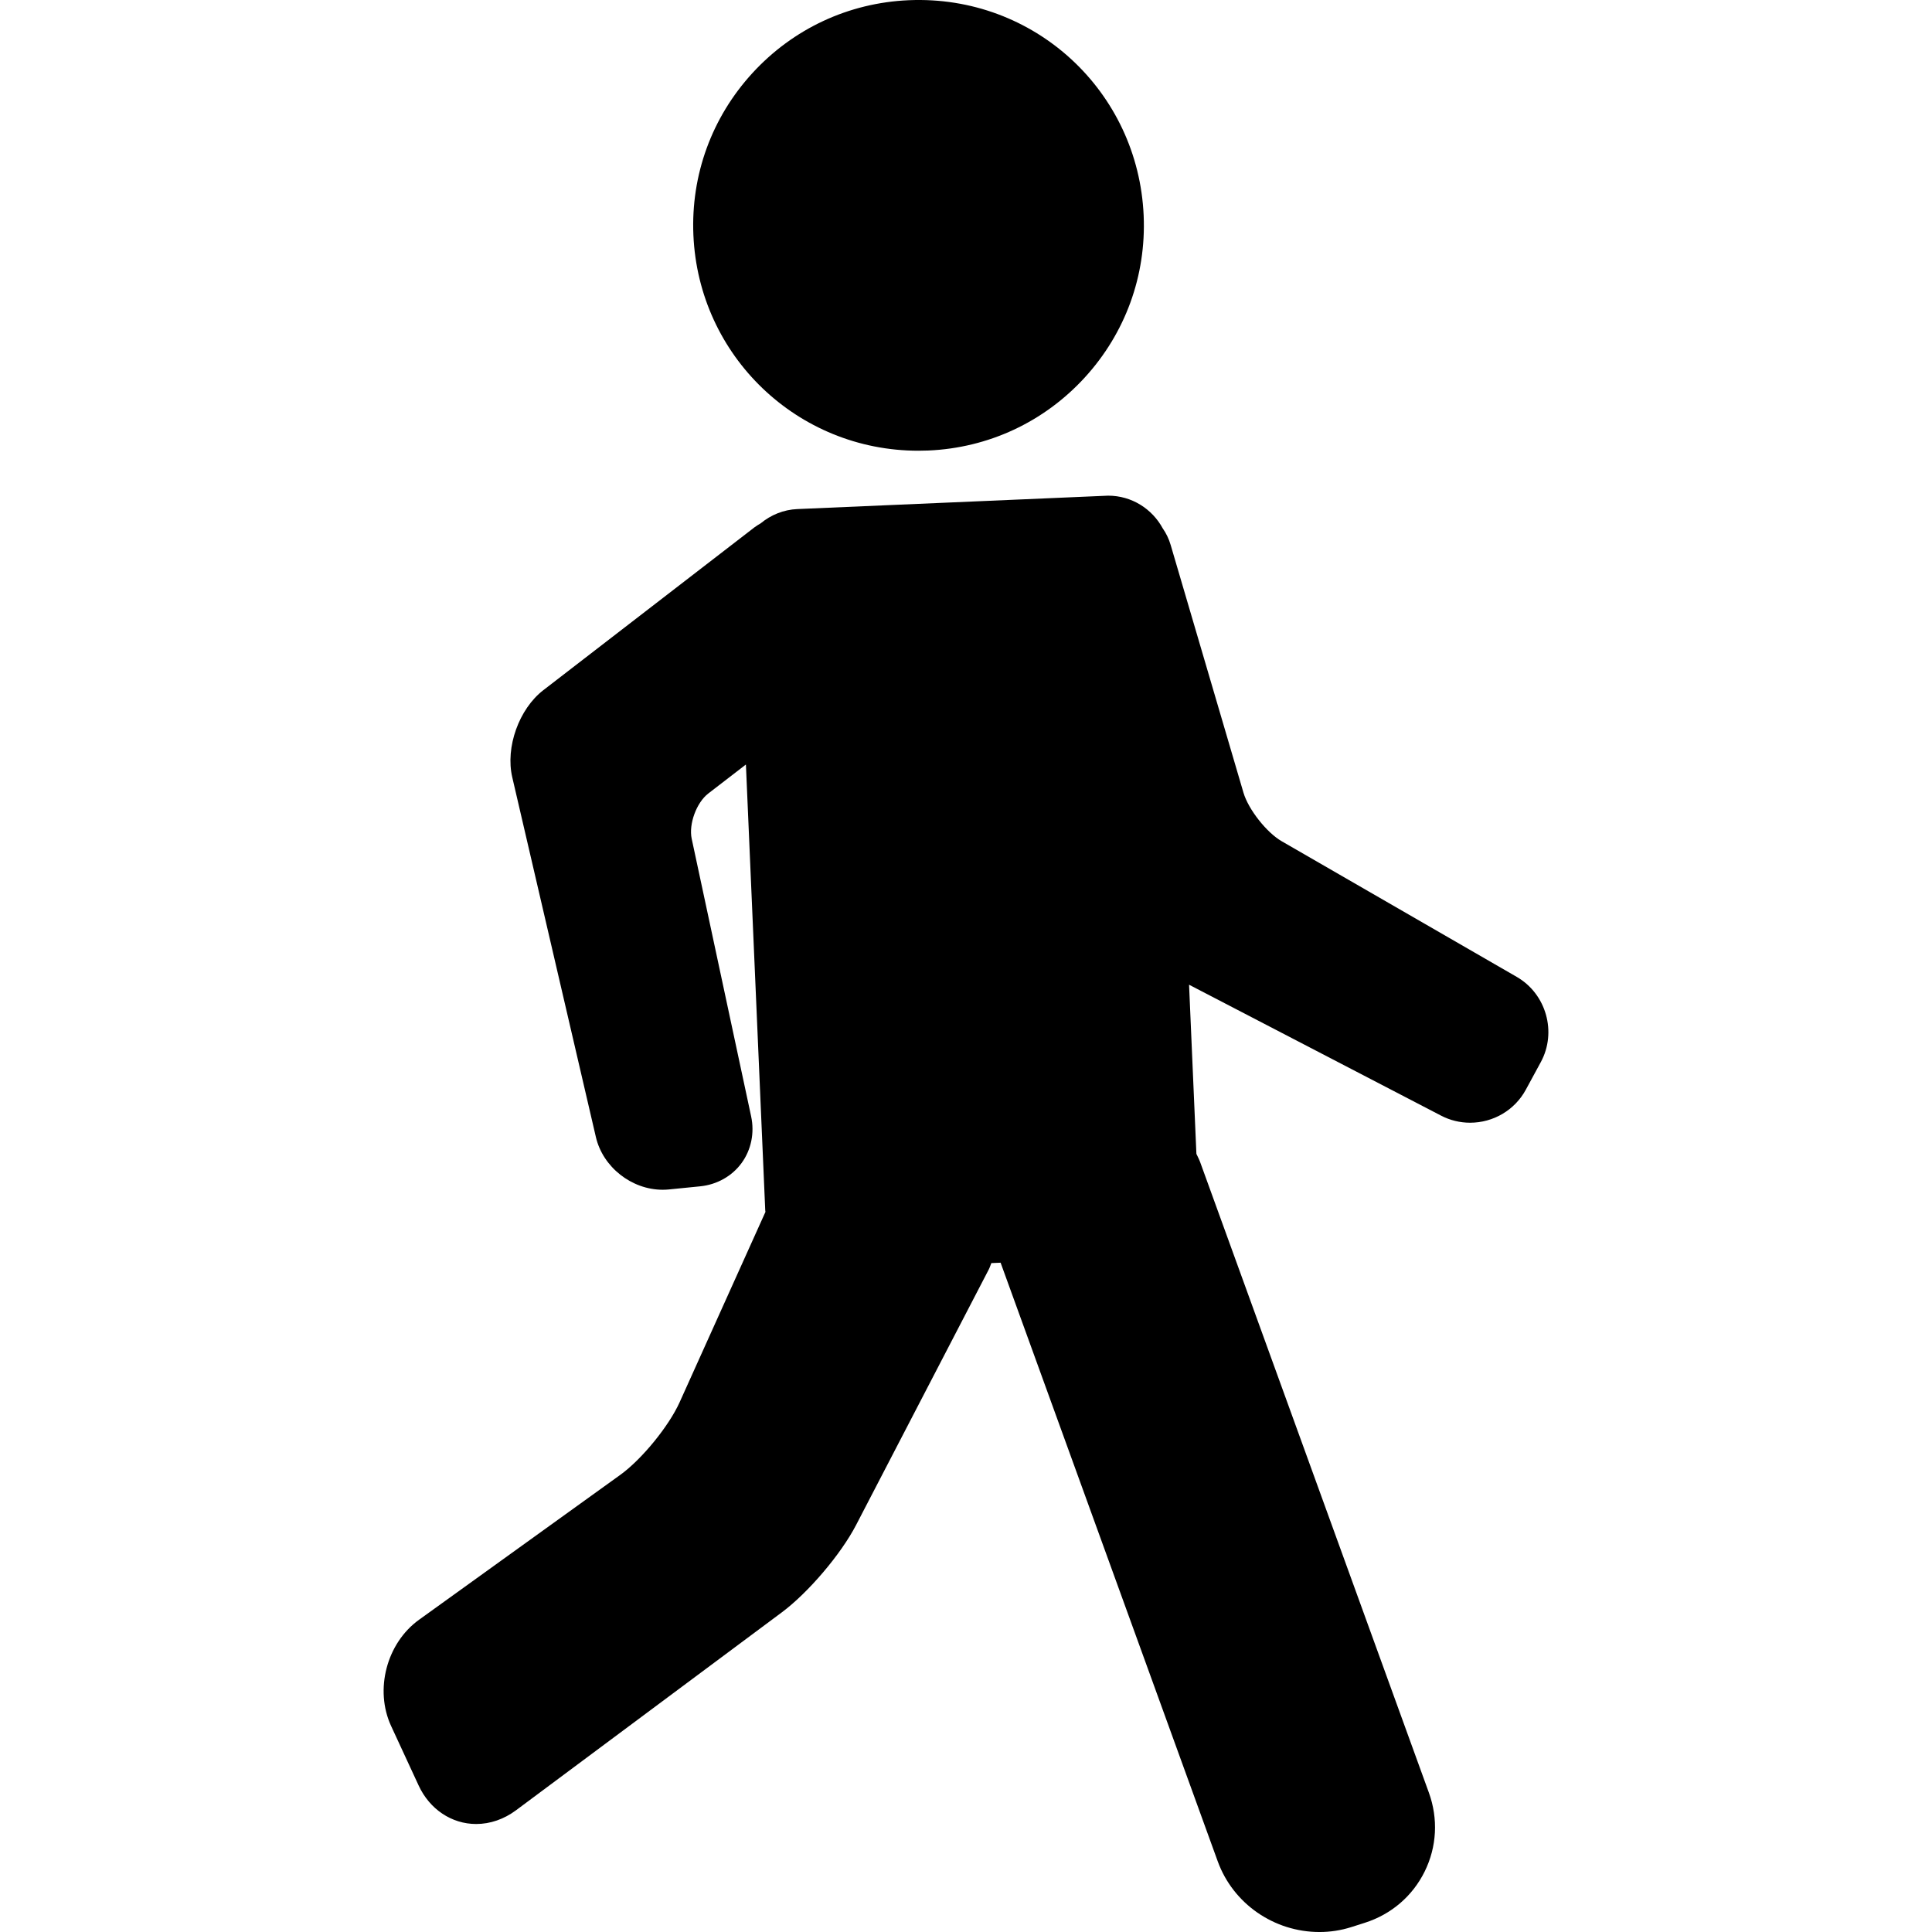
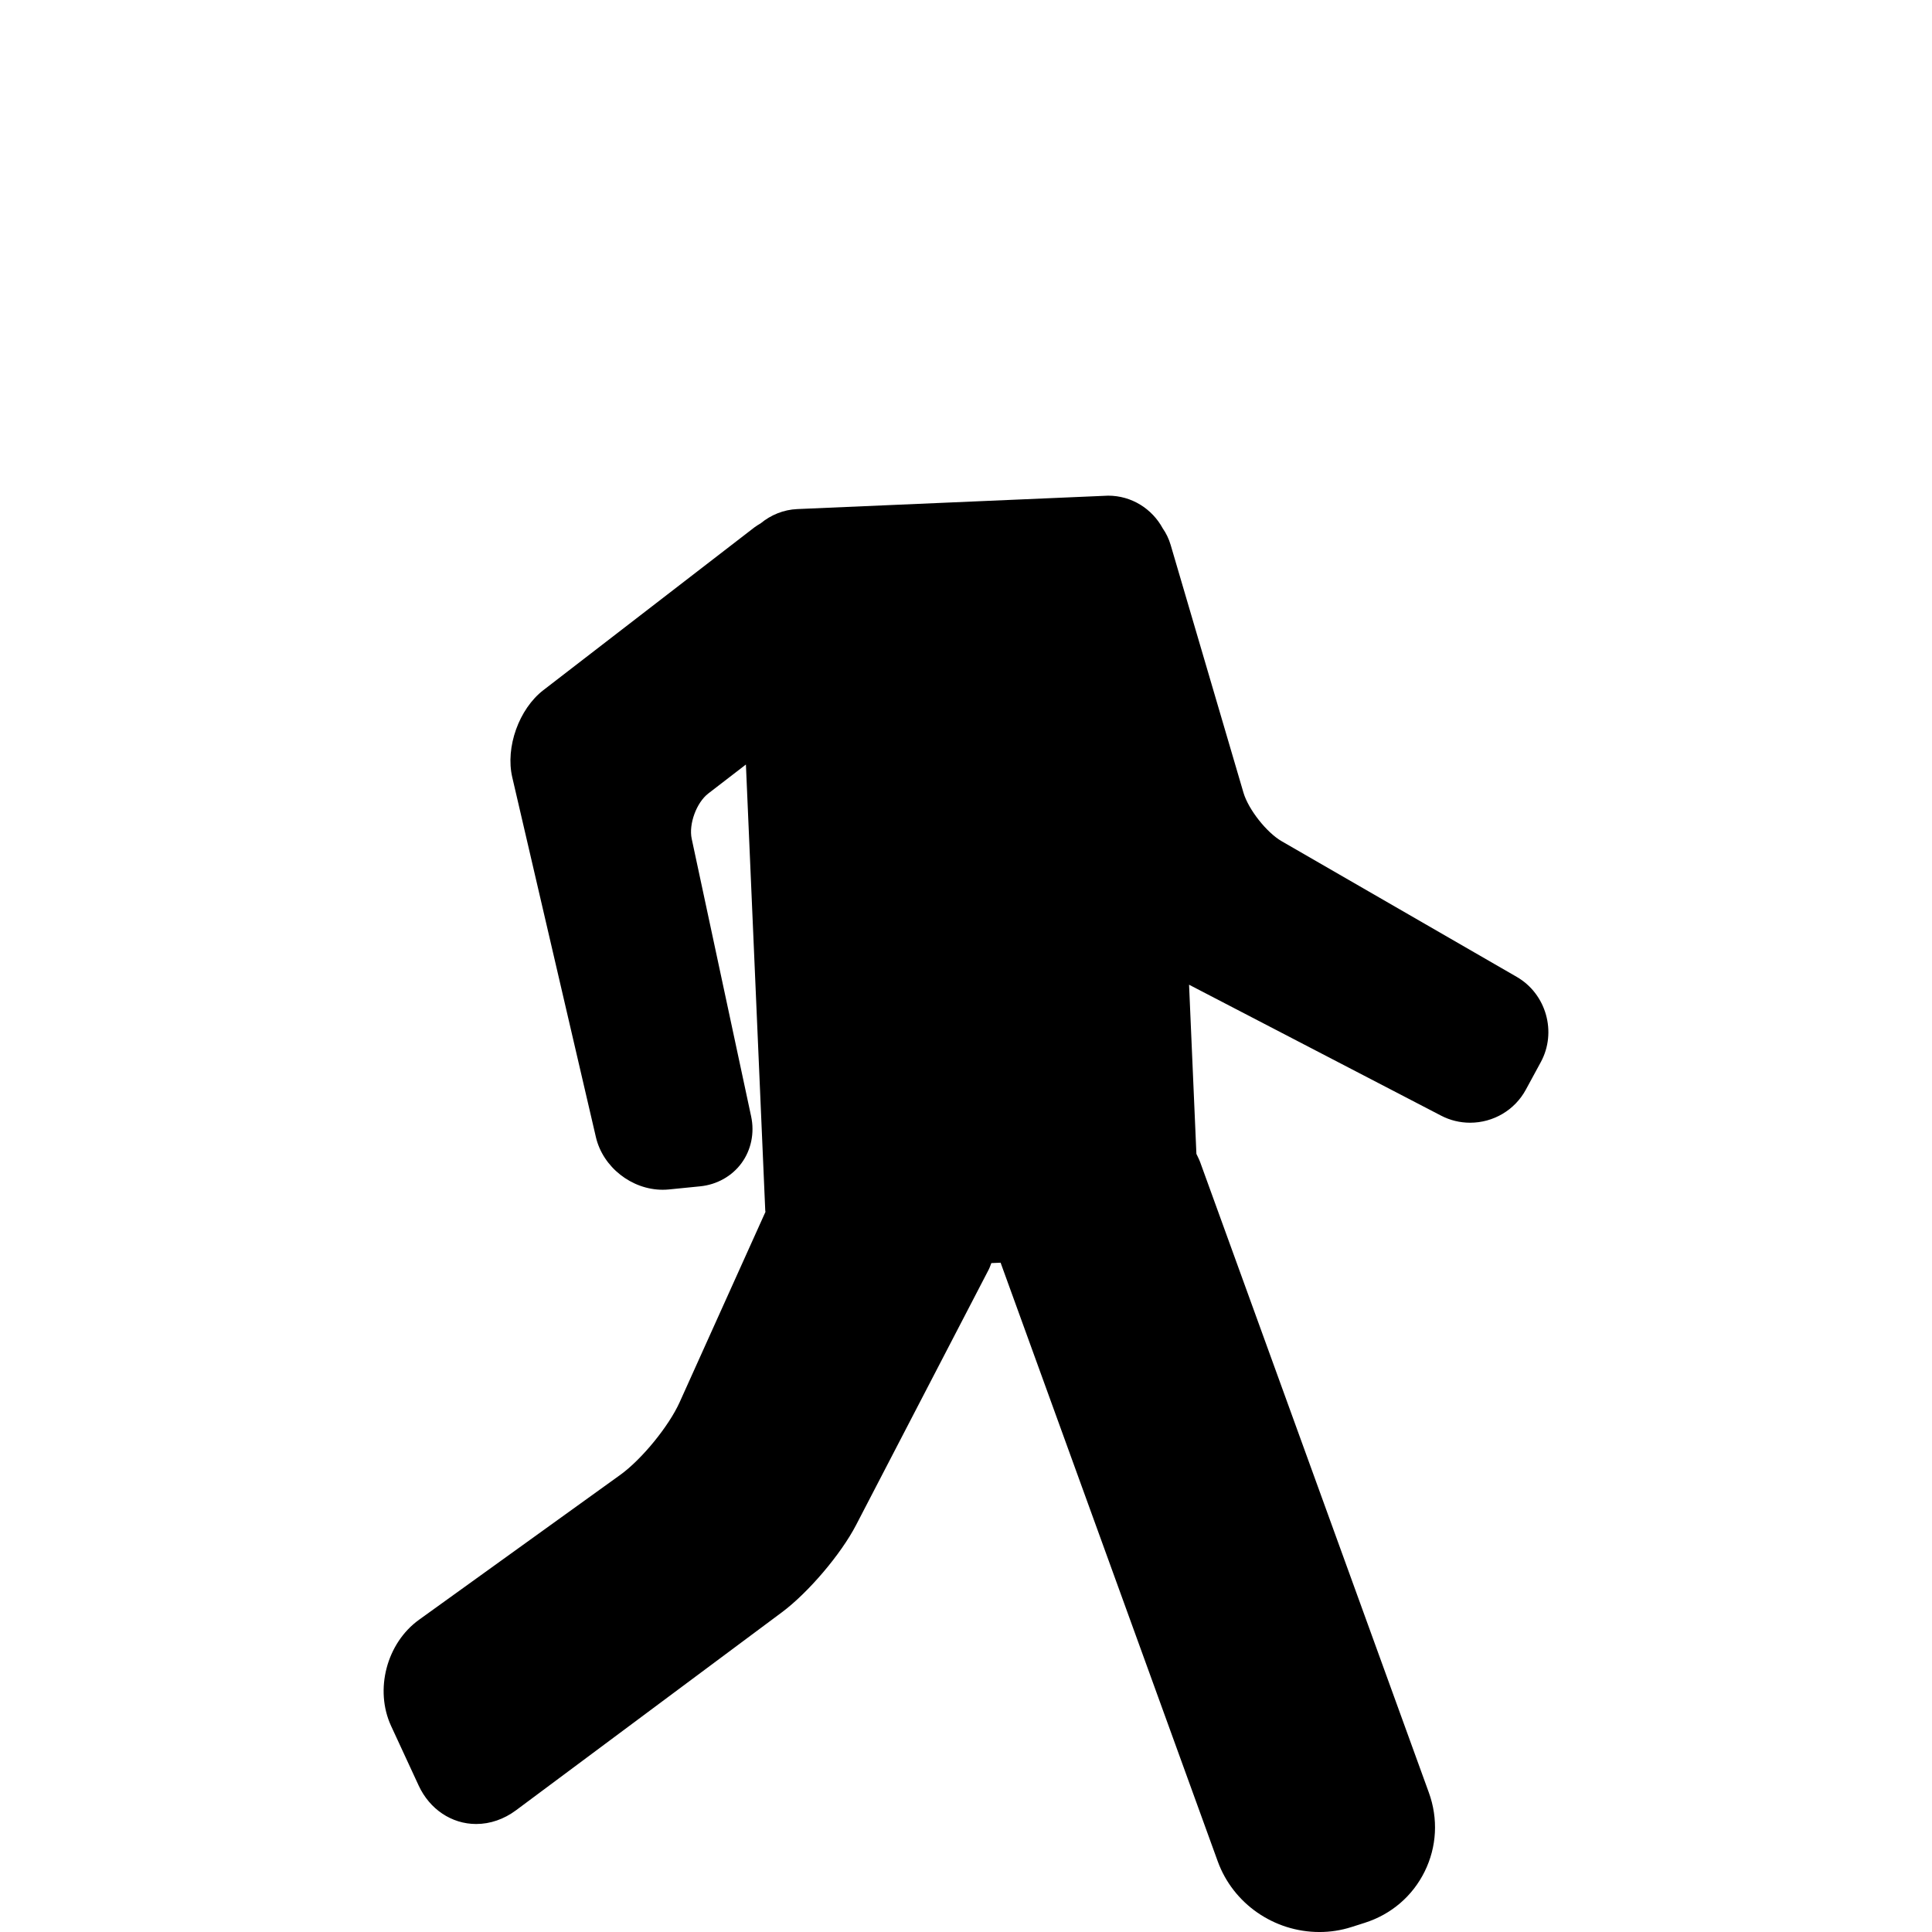
<svg xmlns="http://www.w3.org/2000/svg" fill="#000000" height="800px" width="800px" version="1.1" id="Capa_1" viewBox="0 0 92.9 92.9" xml:space="preserve">
  <g>
    <path d="M72.932,46.973L61.629,40.45c-0.725-0.418-1.601-1.531-1.837-2.334l-3.501-11.912c-0.087-0.298-0.219-0.564-0.381-0.798   c-0.509-0.936-1.49-1.572-2.627-1.572l-14.945,0.645c-0.655,0.028-1.264,0.276-1.763,0.687c-0.1,0.061-0.204,0.12-0.294,0.189   l-10.155,7.832c-1.173,0.905-1.83,2.745-1.494,4.188l4.021,17.3c0.335,1.444,1.717,2.534,3.212,2.534   c0.101,0,0.203-0.005,0.304-0.015l1.501-0.15c0.804-0.081,1.53-0.489,1.99-1.121c0.461-0.632,0.628-1.448,0.459-2.238L33.26,40.33   c-0.15-0.701,0.23-1.738,0.798-2.175l1.809-1.393l0.93,21.444c0.001,0.023,0.008,0.044,0.01,0.067l-4.128,9.156   c-0.52,1.153-1.826,2.75-2.852,3.489l-9.678,6.968c-1.559,1.122-2.148,3.366-1.342,5.11l1.324,2.861   c0.528,1.141,1.587,1.85,2.765,1.85c0.674,0,1.337-0.229,1.917-0.66l12.778-9.515c1.273-0.948,2.843-2.793,3.574-4.202   l6.379-12.286c0.051-0.099,0.083-0.205,0.125-0.308l0.445-0.019l10.441,28.786c0.737,2.032,2.703,3.398,4.892,3.398   c0.52,0,1.034-0.079,1.528-0.236l0.644-0.205c1.276-0.405,2.301-1.282,2.887-2.47c0.585-1.188,0.656-2.536,0.2-3.794L57.711,55.885   c-0.051-0.14-0.121-0.268-0.182-0.401l-0.353-8.134l12.122,6.297c0.426,0.222,0.906,0.339,1.389,0.339   c1.122,0,2.149-0.607,2.68-1.584l0.721-1.328C74.872,49.633,74.353,47.793,72.932,46.973z" />
-     <path d="M44.162,21.673c0.157,0,0.316-0.003,0.475-0.01c2.891-0.125,5.561-1.37,7.517-3.503s2.964-4.901,2.839-7.792   C54.735,4.397,49.745-0.249,43.698,0.01c-2.891,0.125-5.561,1.37-7.517,3.503c-1.956,2.134-2.964,4.901-2.839,7.792   C33.594,17.119,38.347,21.673,44.162,21.673z" />
  </g>
</svg>